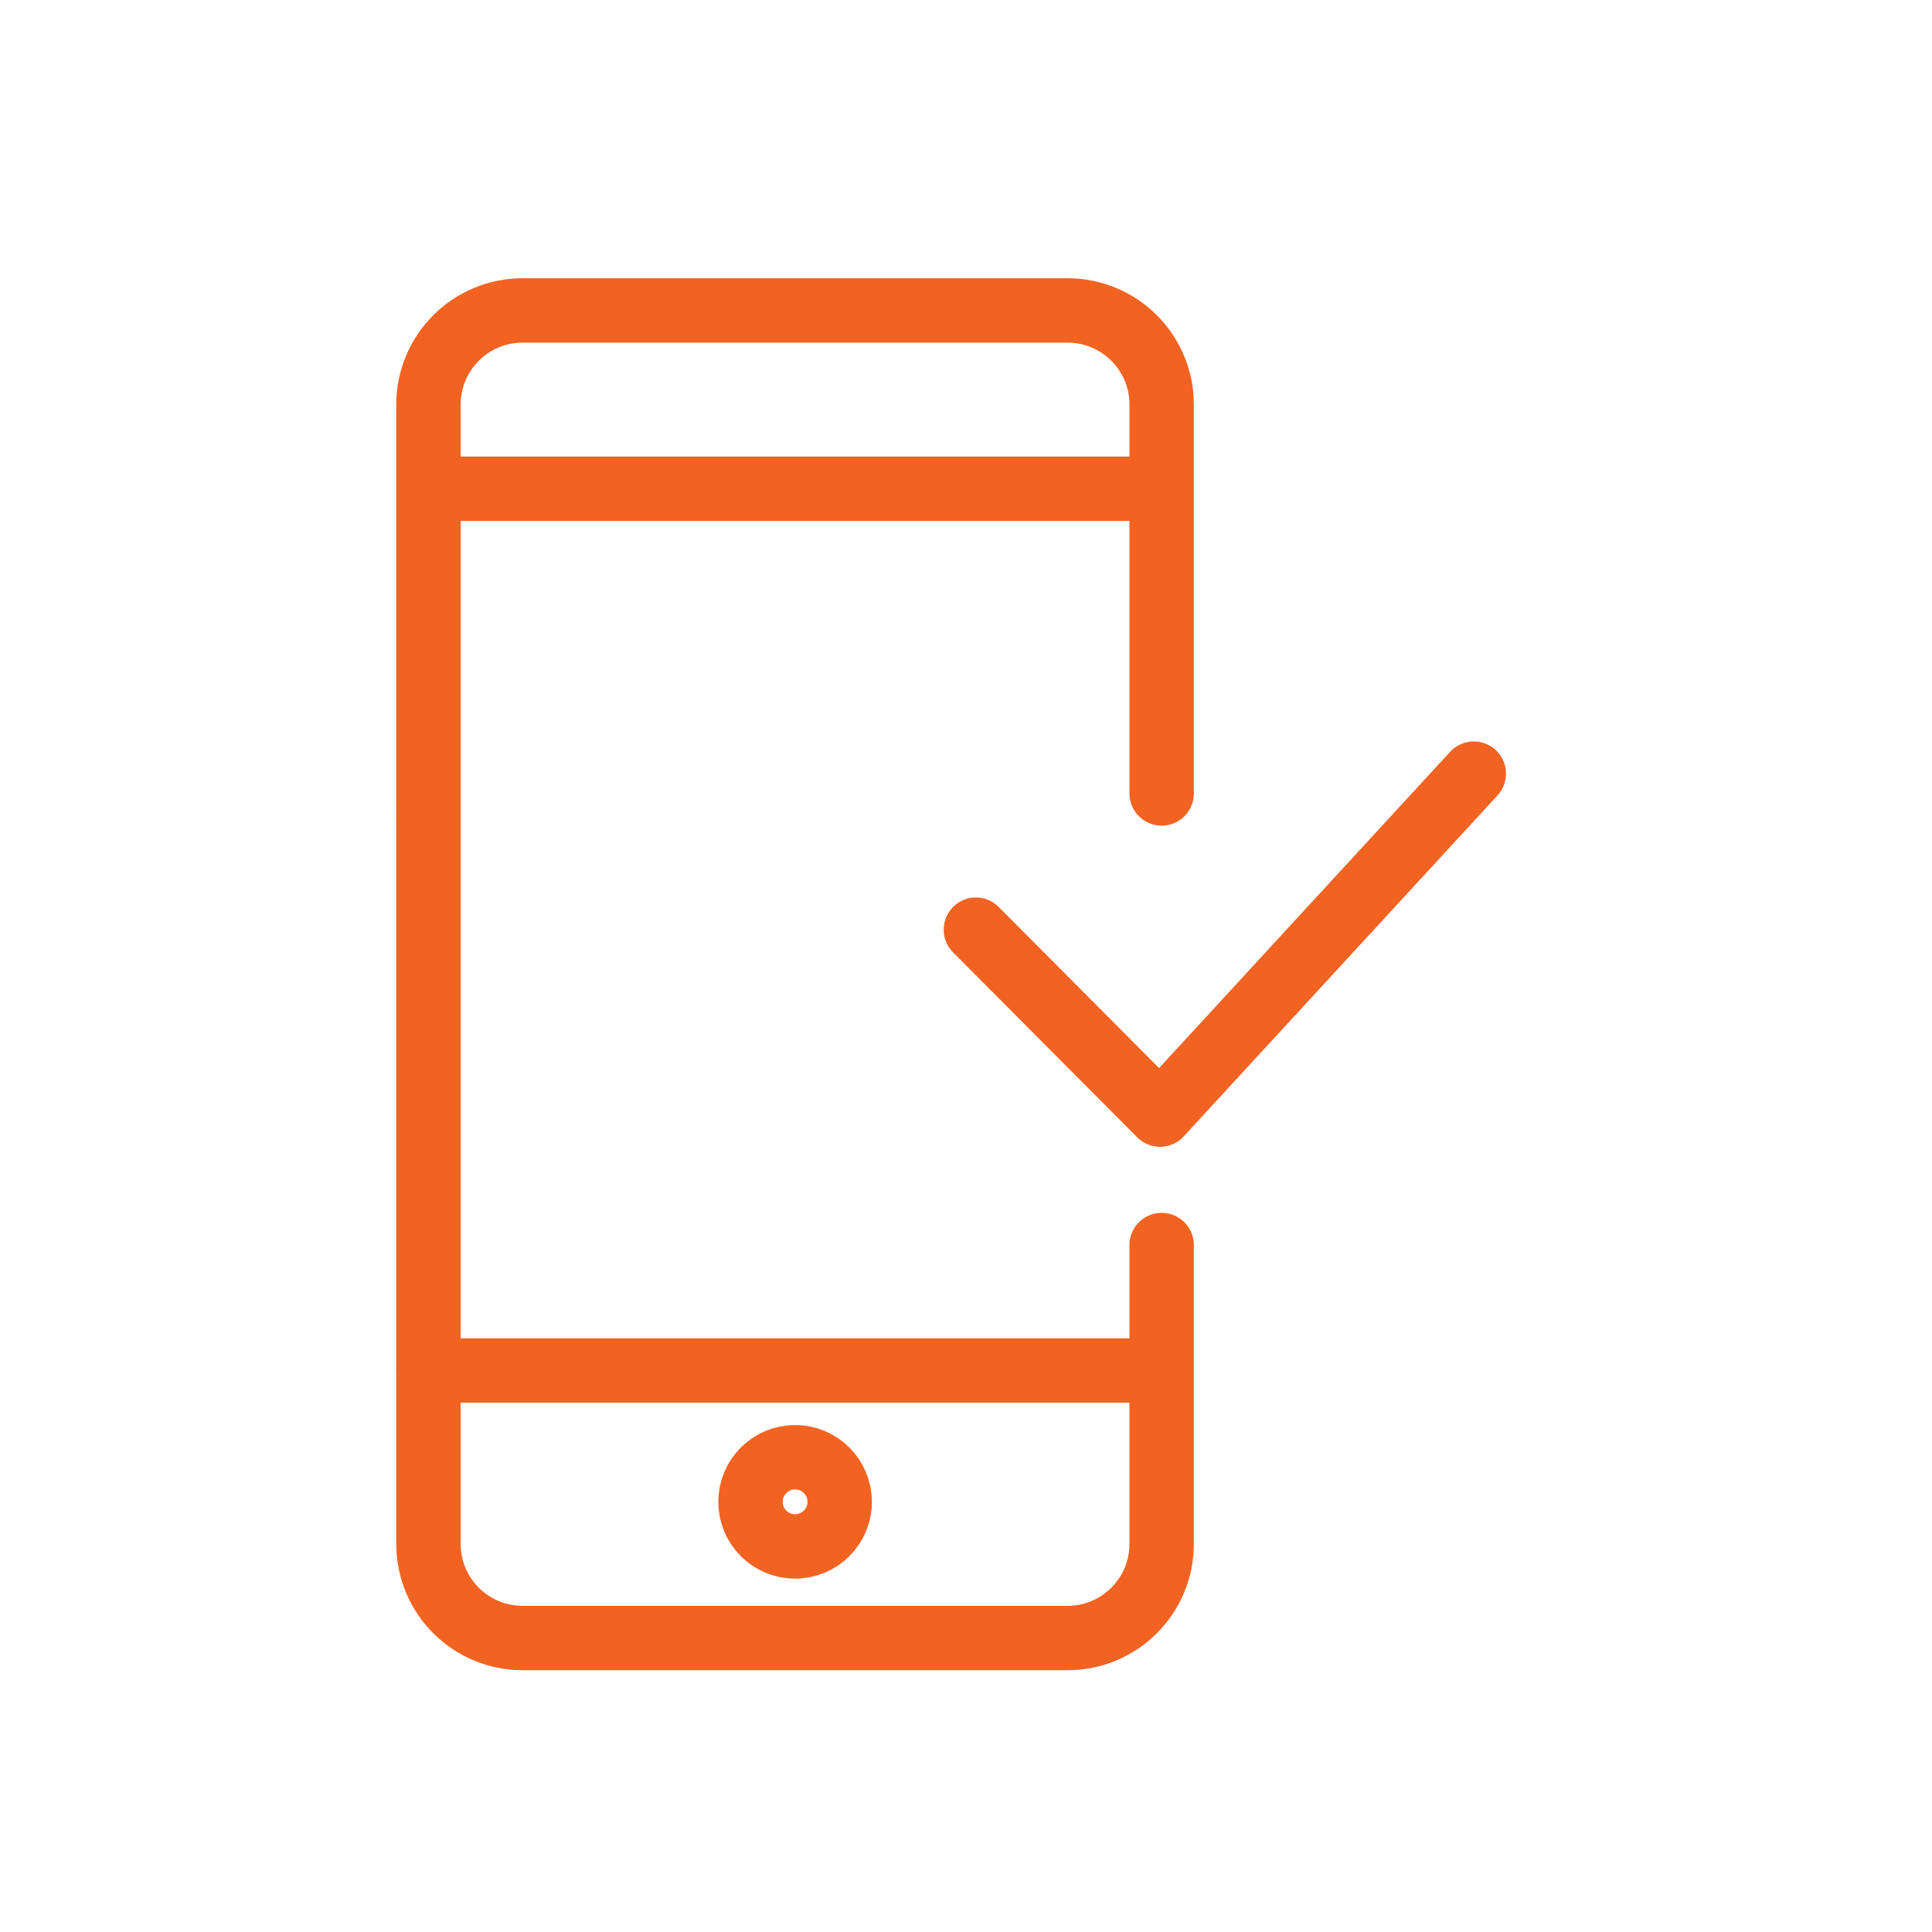
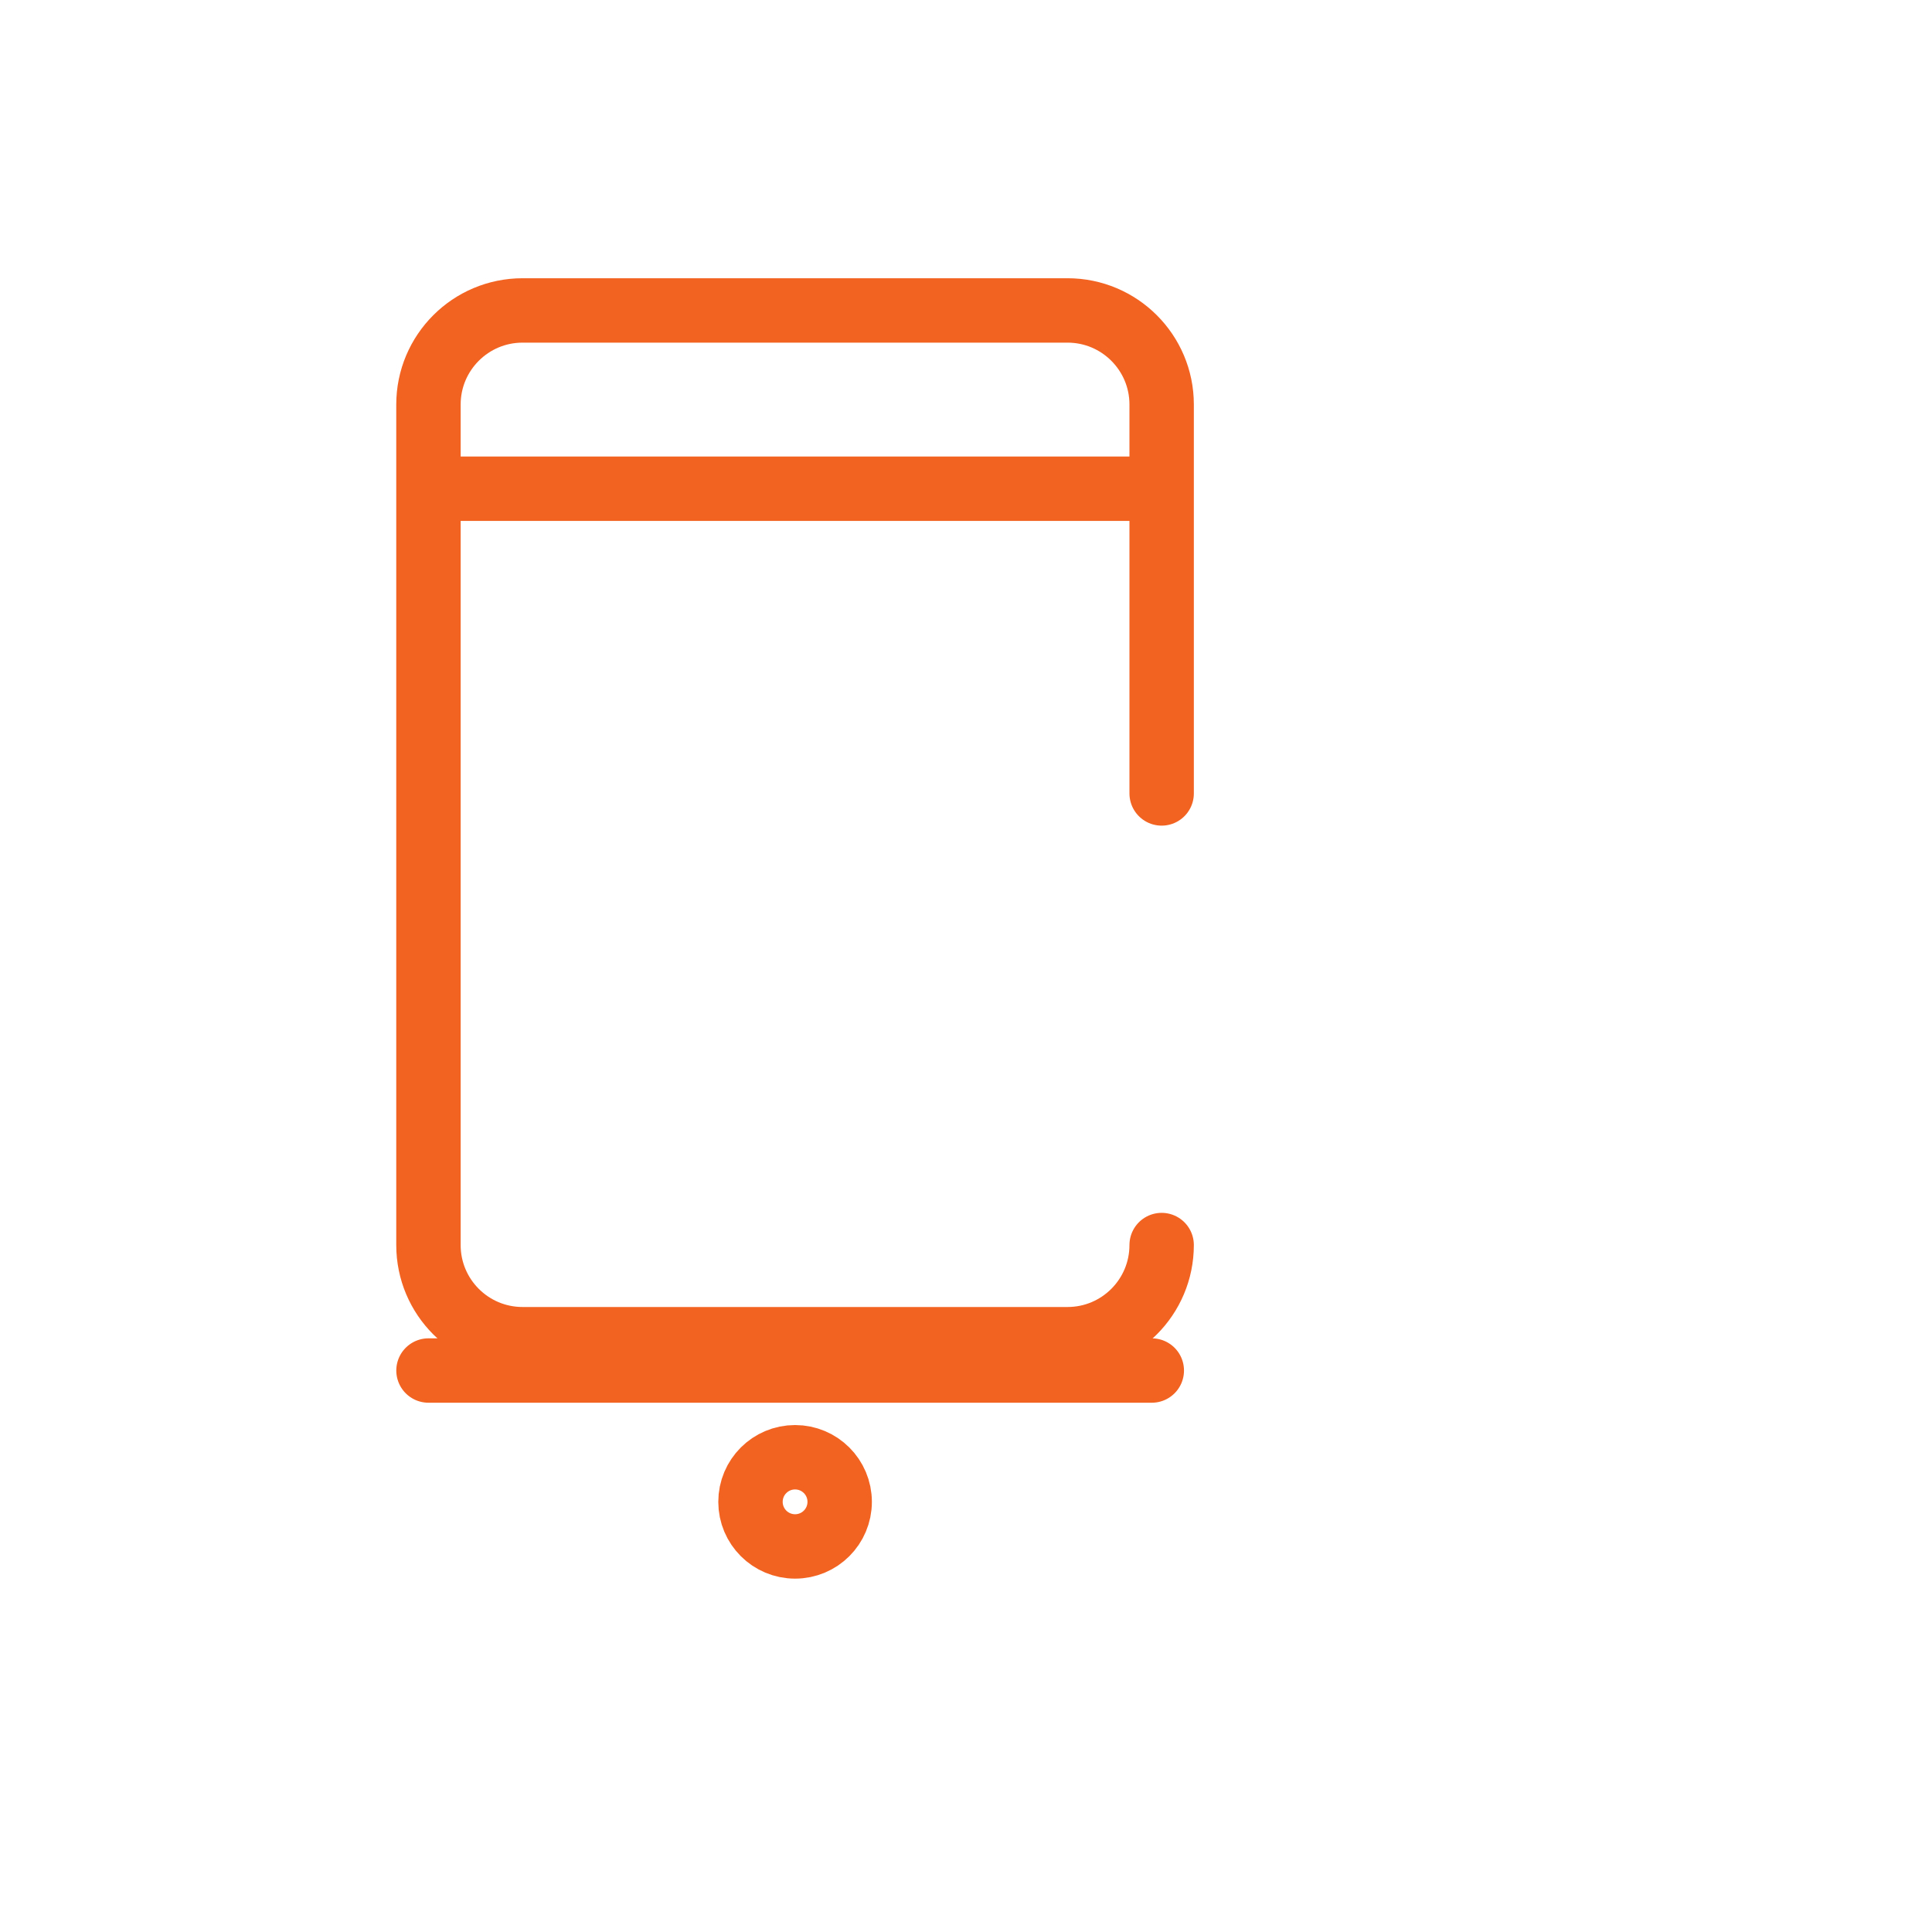
<svg xmlns="http://www.w3.org/2000/svg" version="1.2" baseProfile="tiny" id="Layer_1" x="0px" y="0px" width="60px" height="60px" viewBox="0 0 60 60" xml:space="preserve">
  <g>
-     <path fill="none" stroke="#F26322" stroke-width="2" stroke-linecap="round" stroke-linejoin="round" stroke-miterlimit="10" d="   M36.076,38.666v9.281c0,1.615-1.309,2.924-2.923,2.924H16.229c-1.614,0-2.923-1.309-2.923-2.924V12.563   c0-1.613,1.309-2.922,2.923-2.922h16.924c1.614,0,2.923,1.309,2.923,2.922v12.078" />
+     <path fill="none" stroke="#F26322" stroke-width="2" stroke-linecap="round" stroke-linejoin="round" stroke-miterlimit="10" d="   M36.076,38.666c0,1.615-1.309,2.924-2.923,2.924H16.229c-1.614,0-2.923-1.309-2.923-2.924V12.563   c0-1.613,1.309-2.922,2.923-2.922h16.924c1.614,0,2.923,1.309,2.923,2.922v12.078" />
    <line fill="none" stroke="#F26322" stroke-width="2" stroke-linecap="round" stroke-linejoin="round" stroke-miterlimit="10" x1="14" y1="15.178" x2="35.385" y2="15.178" />
    <line fill="none" stroke="#F26322" stroke-width="2" stroke-linecap="round" stroke-linejoin="round" stroke-miterlimit="10" x1="13.307" y1="42.563" x2="35.77" y2="42.563" />
    <circle fill="none" stroke="#F26322" stroke-width="2" stroke-linecap="round" stroke-linejoin="round" stroke-miterlimit="10" cx="24.692" cy="46.641" r="1.385" />
-     <polyline fill="none" stroke="#F26322" stroke-width="2" stroke-linecap="round" stroke-linejoin="round" stroke-miterlimit="10" points="   30.307,28.872 36.025,34.615 45.77,24.026  " />
  </g>
</svg>